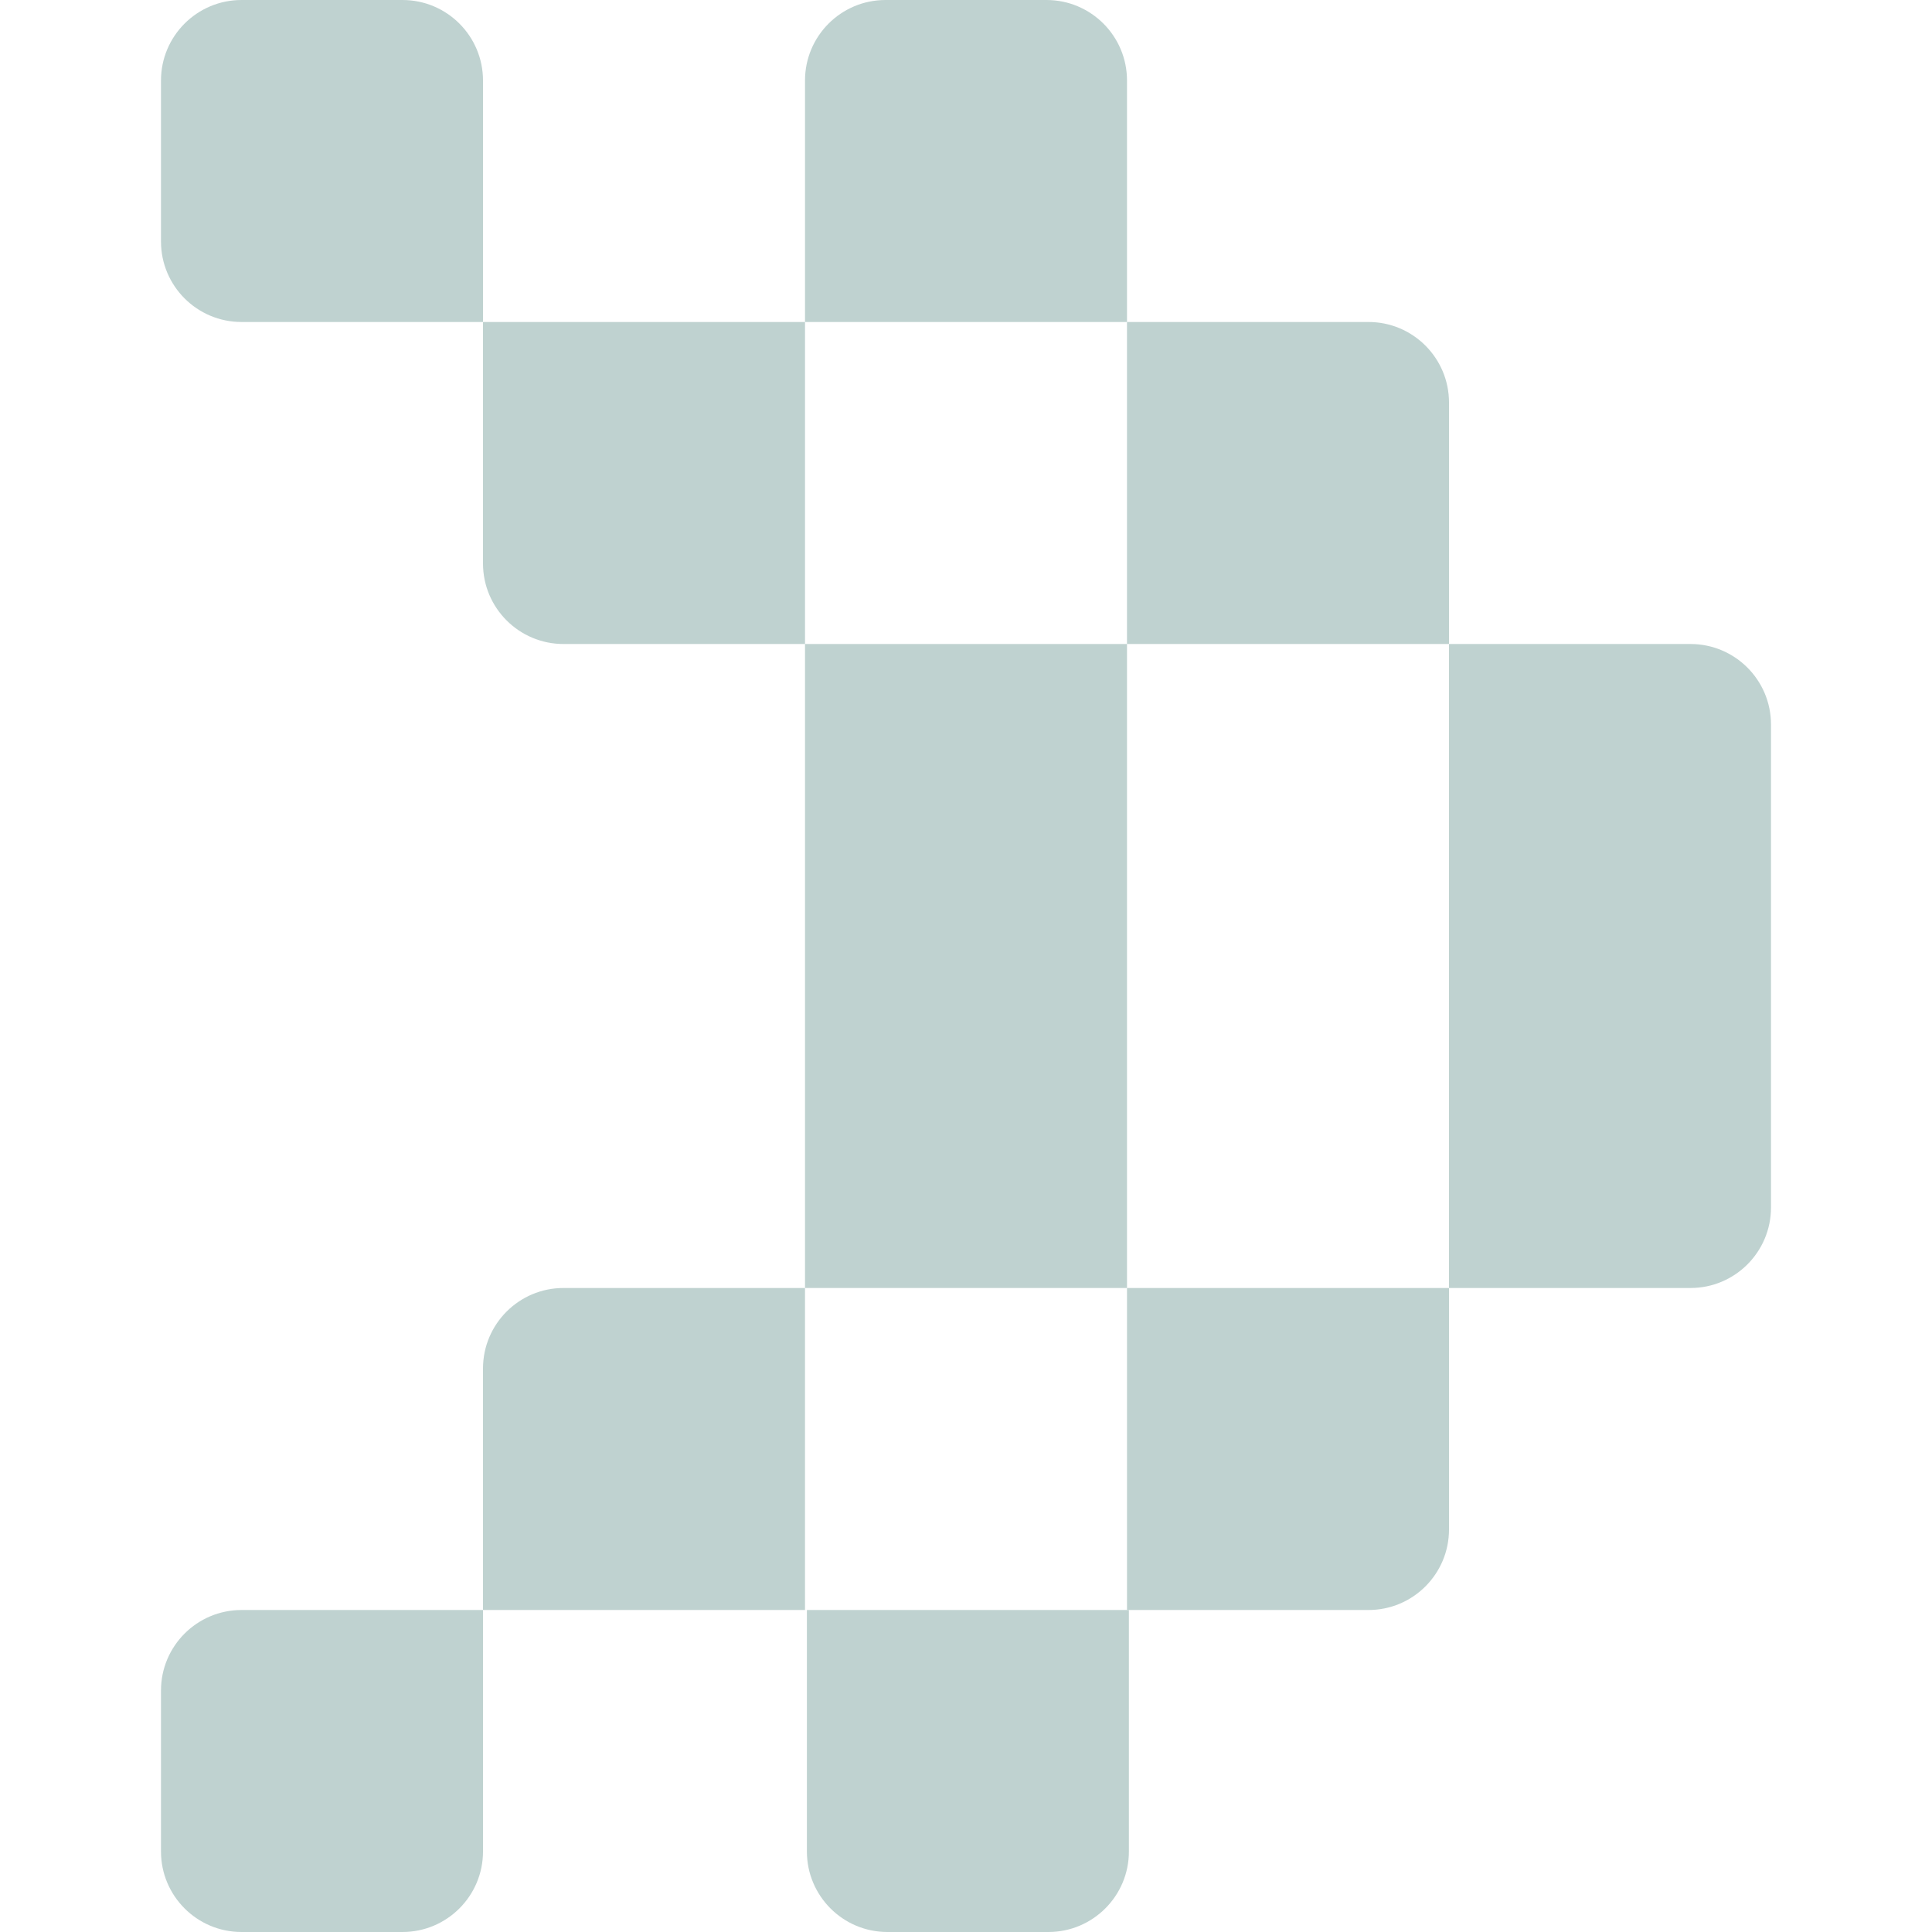
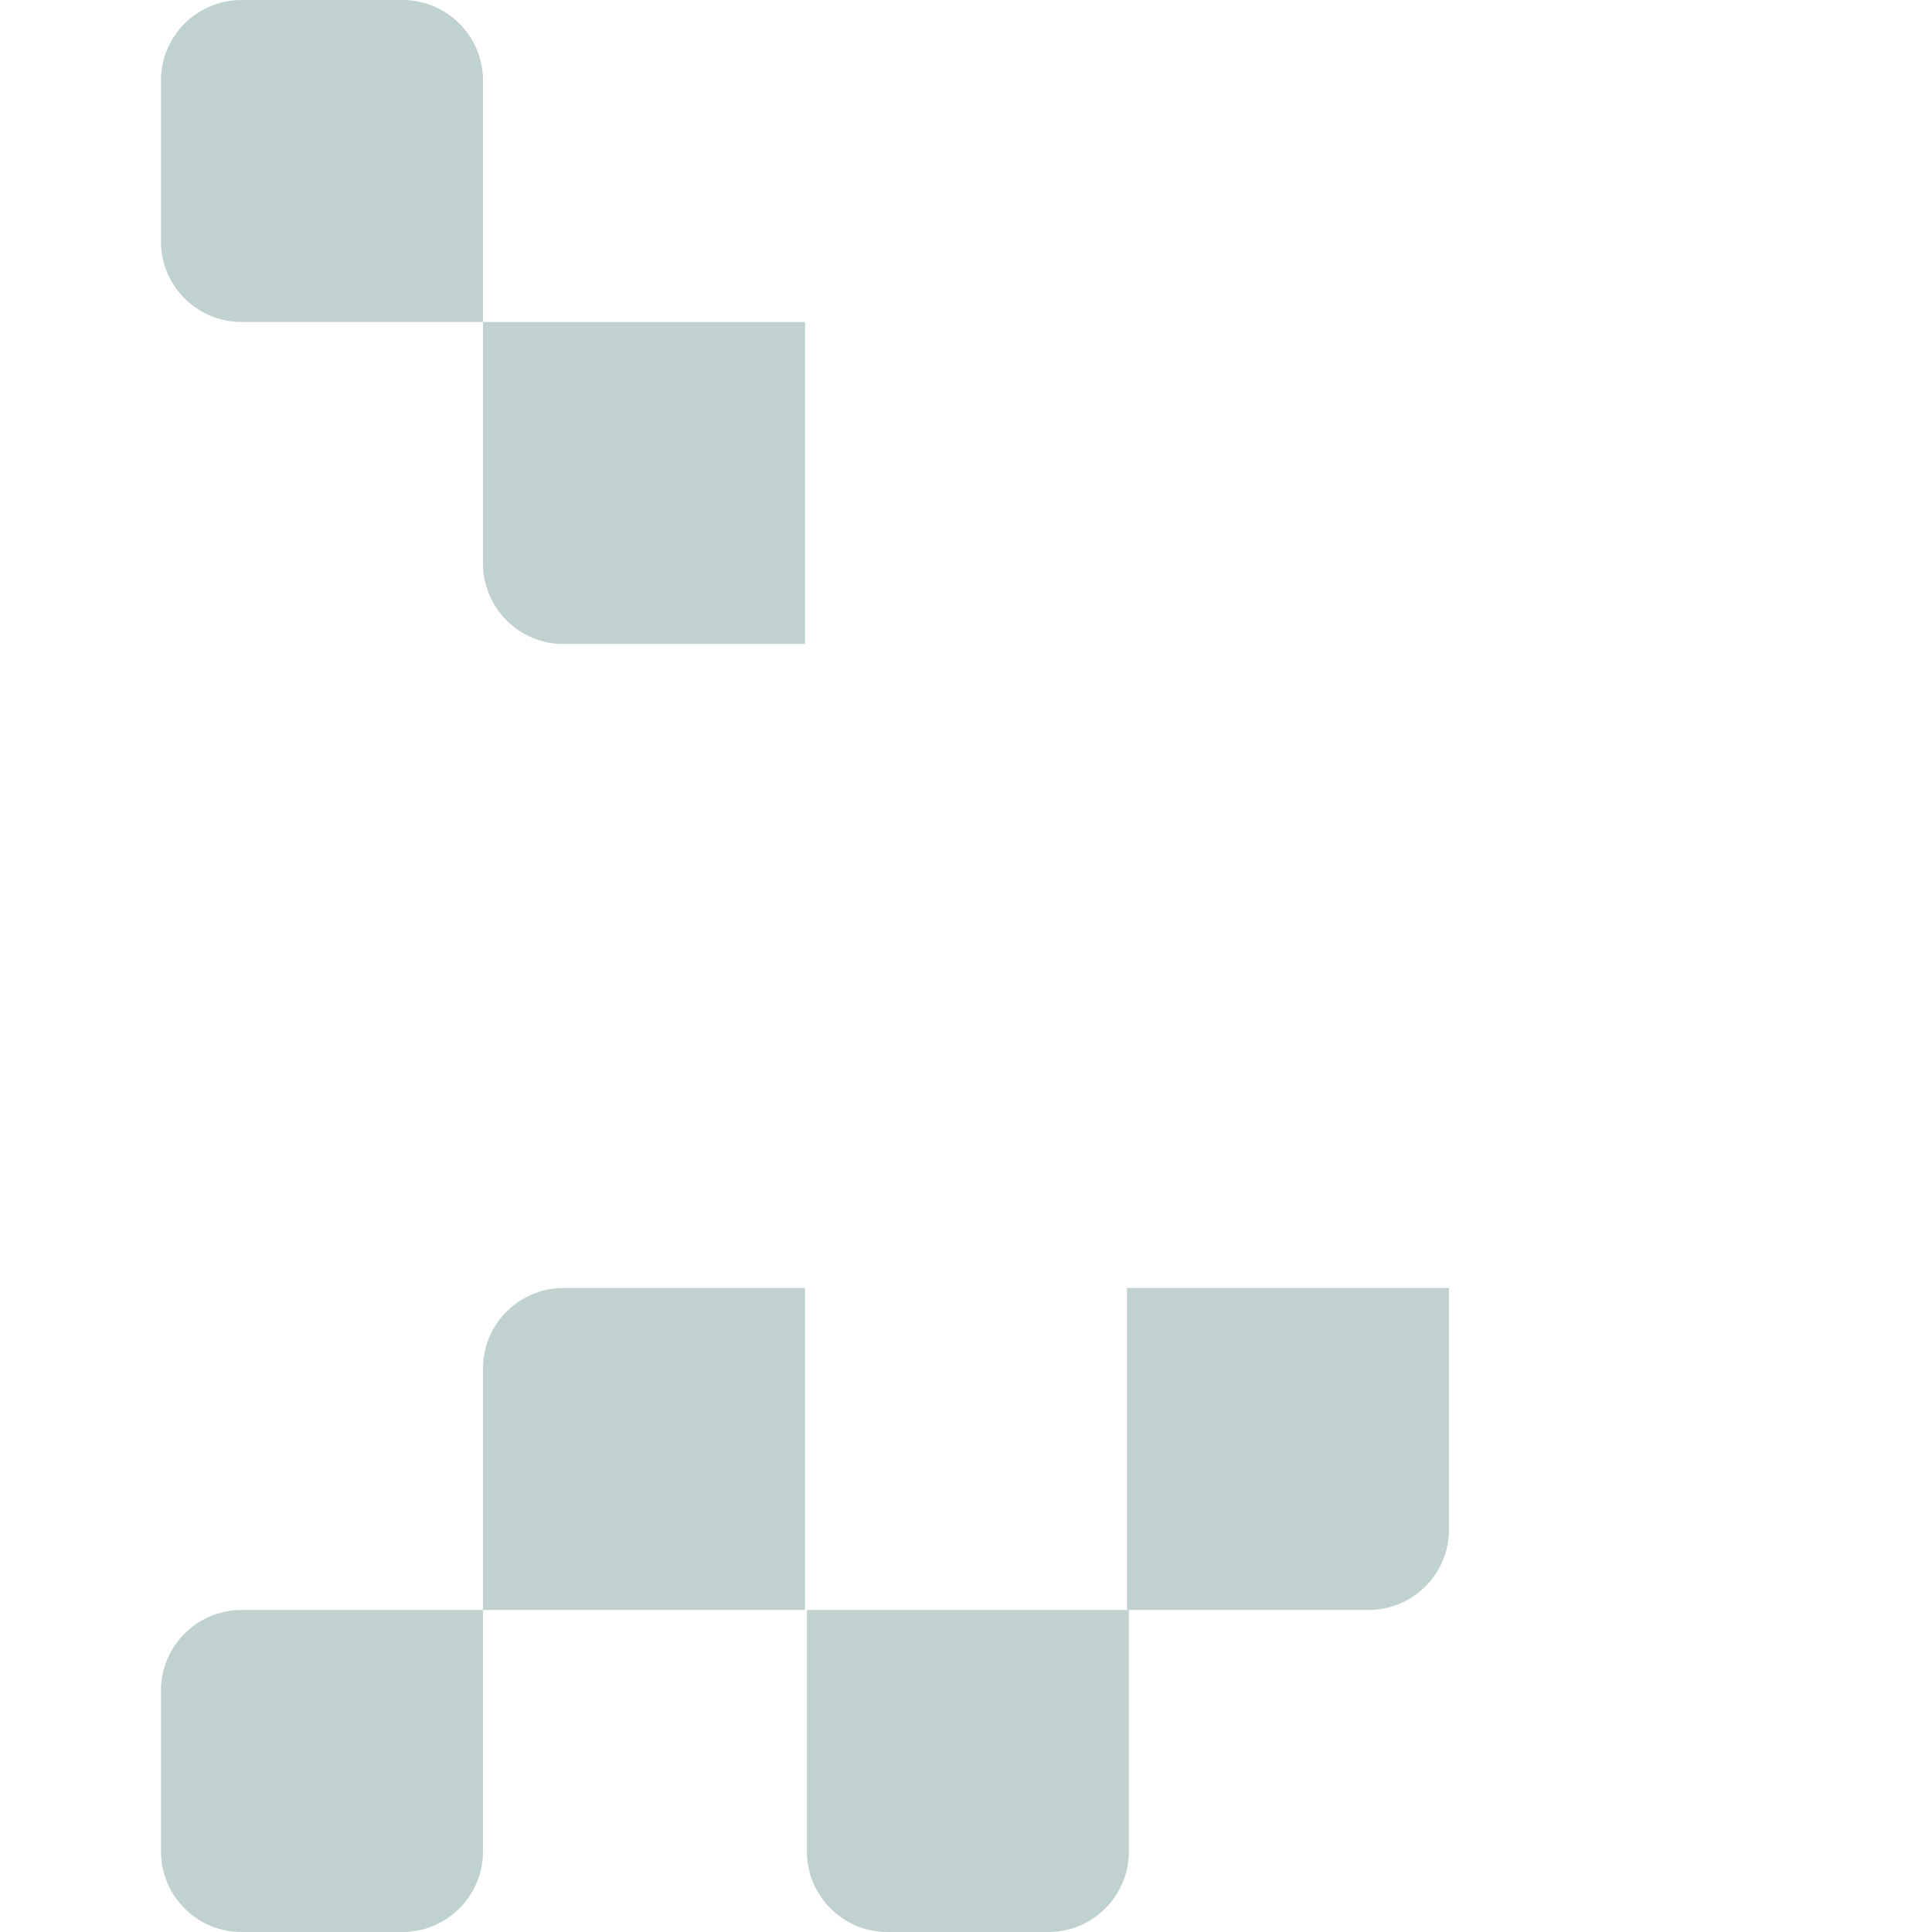
<svg xmlns="http://www.w3.org/2000/svg" width="140" height="140" viewBox="0 0 140 140" fill="none">
  <path d="M17.5 0H29.166C32.386 0 35 2.613 35 5.833V23.333H17.5C14.28 23.333 11.666 20.72 11.666 17.5V5.833C11.666 2.613 14.28 0 17.5 0Z" fill="#BFD2D0" />
  <path d="M58.334 46.667H40.834C37.614 46.667 35 44.053 35 40.833V23.333L58.334 23.333V46.667Z" fill="#BFD2D0" />
-   <path d="M64.167 0H75.834C79.053 0 81.667 2.613 81.667 5.833V23.333H58.334V5.833C58.334 2.613 60.947 0 64.167 0Z" fill="#BFD2D0" />
-   <path d="M81.666 23.333H99.166C102.386 23.333 105 25.947 105 29.167V46.667H81.666V23.333Z" fill="#BFD2D0" />
  <path d="M11.666 134.167L11.666 122.5C11.666 119.28 14.28 116.667 17.5 116.667H35V134.167C35 137.387 32.386 140 29.166 140H17.5C14.28 140 11.666 137.387 11.666 134.167Z" fill="#BFD2D0" />
  <path d="M105 93.333V110.833C105 114.053 102.387 116.667 99.167 116.667H81.667V93.333H105Z" fill="#BFD2D0" />
  <path d="M75.971 140H64.304C61.084 140 58.471 137.387 58.471 134.167V116.667H81.804V134.167C81.804 137.387 79.191 140 75.971 140Z" fill="#BFD2D0" />
  <path d="M35 116.667V99.167C35 95.947 37.613 93.333 40.833 93.333H58.333V116.667H35Z" fill="#BFD2D0" />
-   <path d="M81.667 46.667H58.334V93.333H81.667V46.667Z" fill="#BFD2D0" />
-   <path d="M105 46.667H122.5C125.72 46.667 128.333 49.28 128.333 52.5V87.5C128.333 90.72 125.72 93.333 122.5 93.333H105V46.667Z" fill="#BFD2D0" />
</svg>